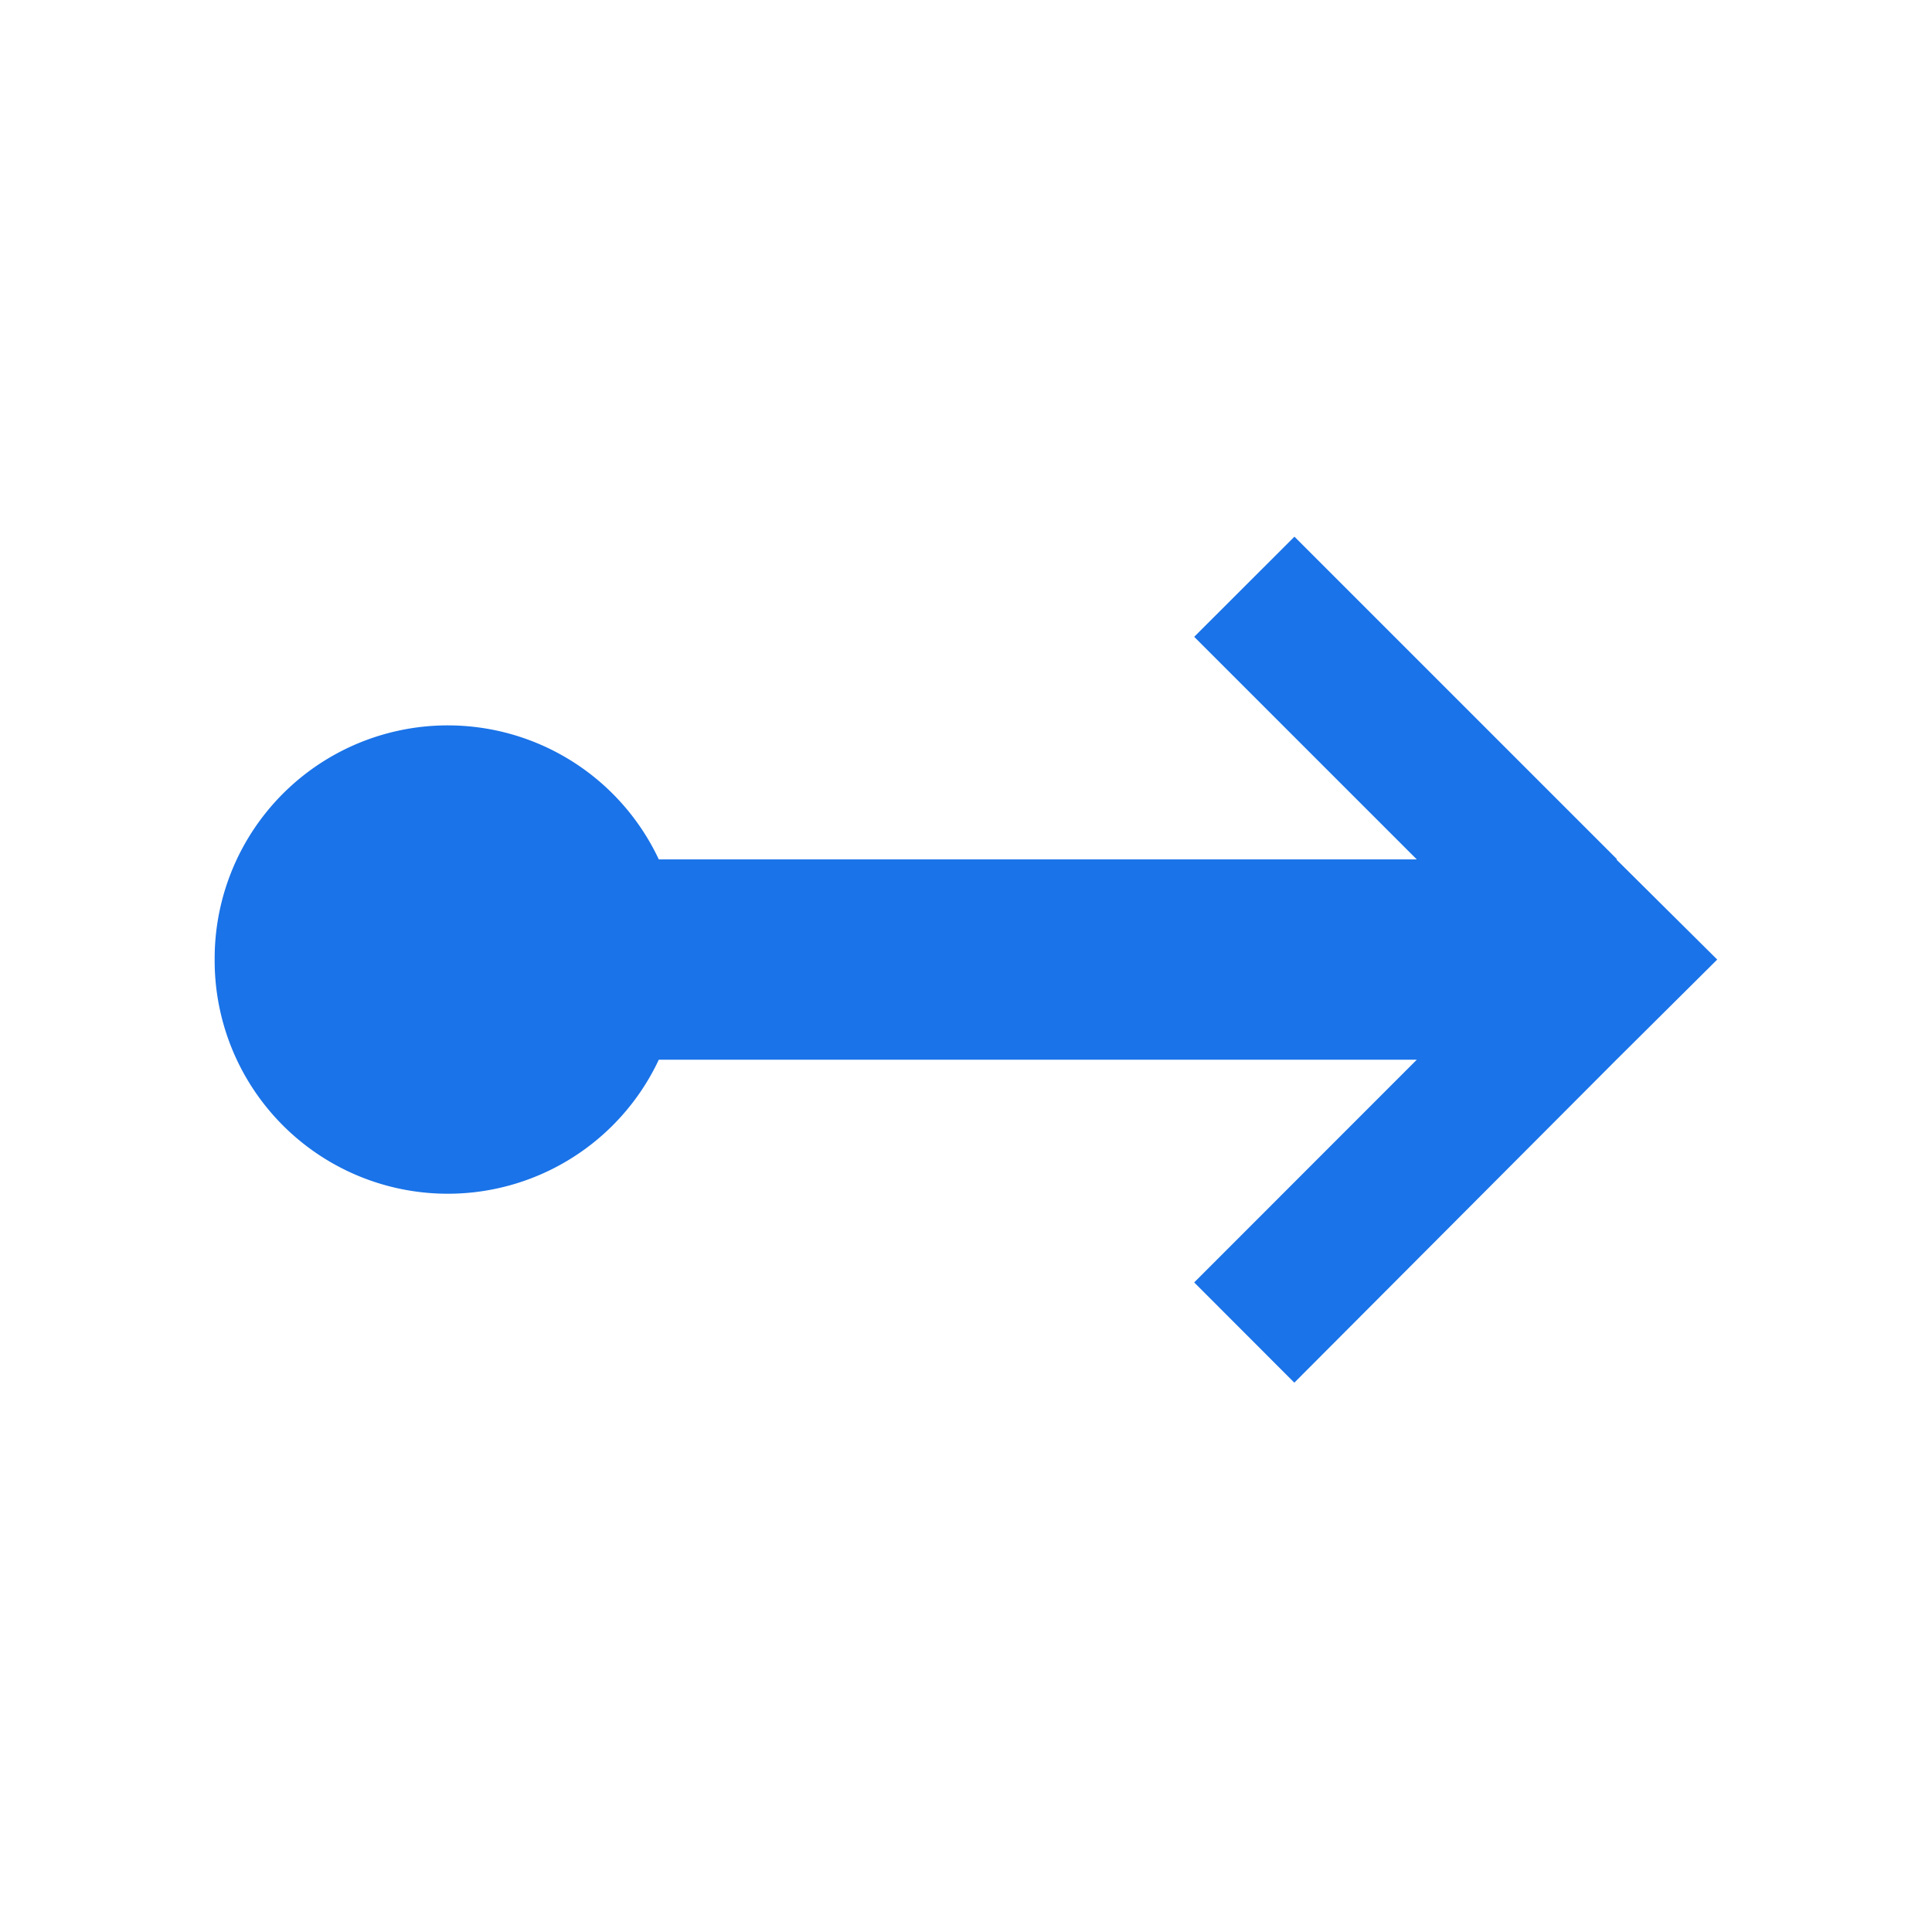
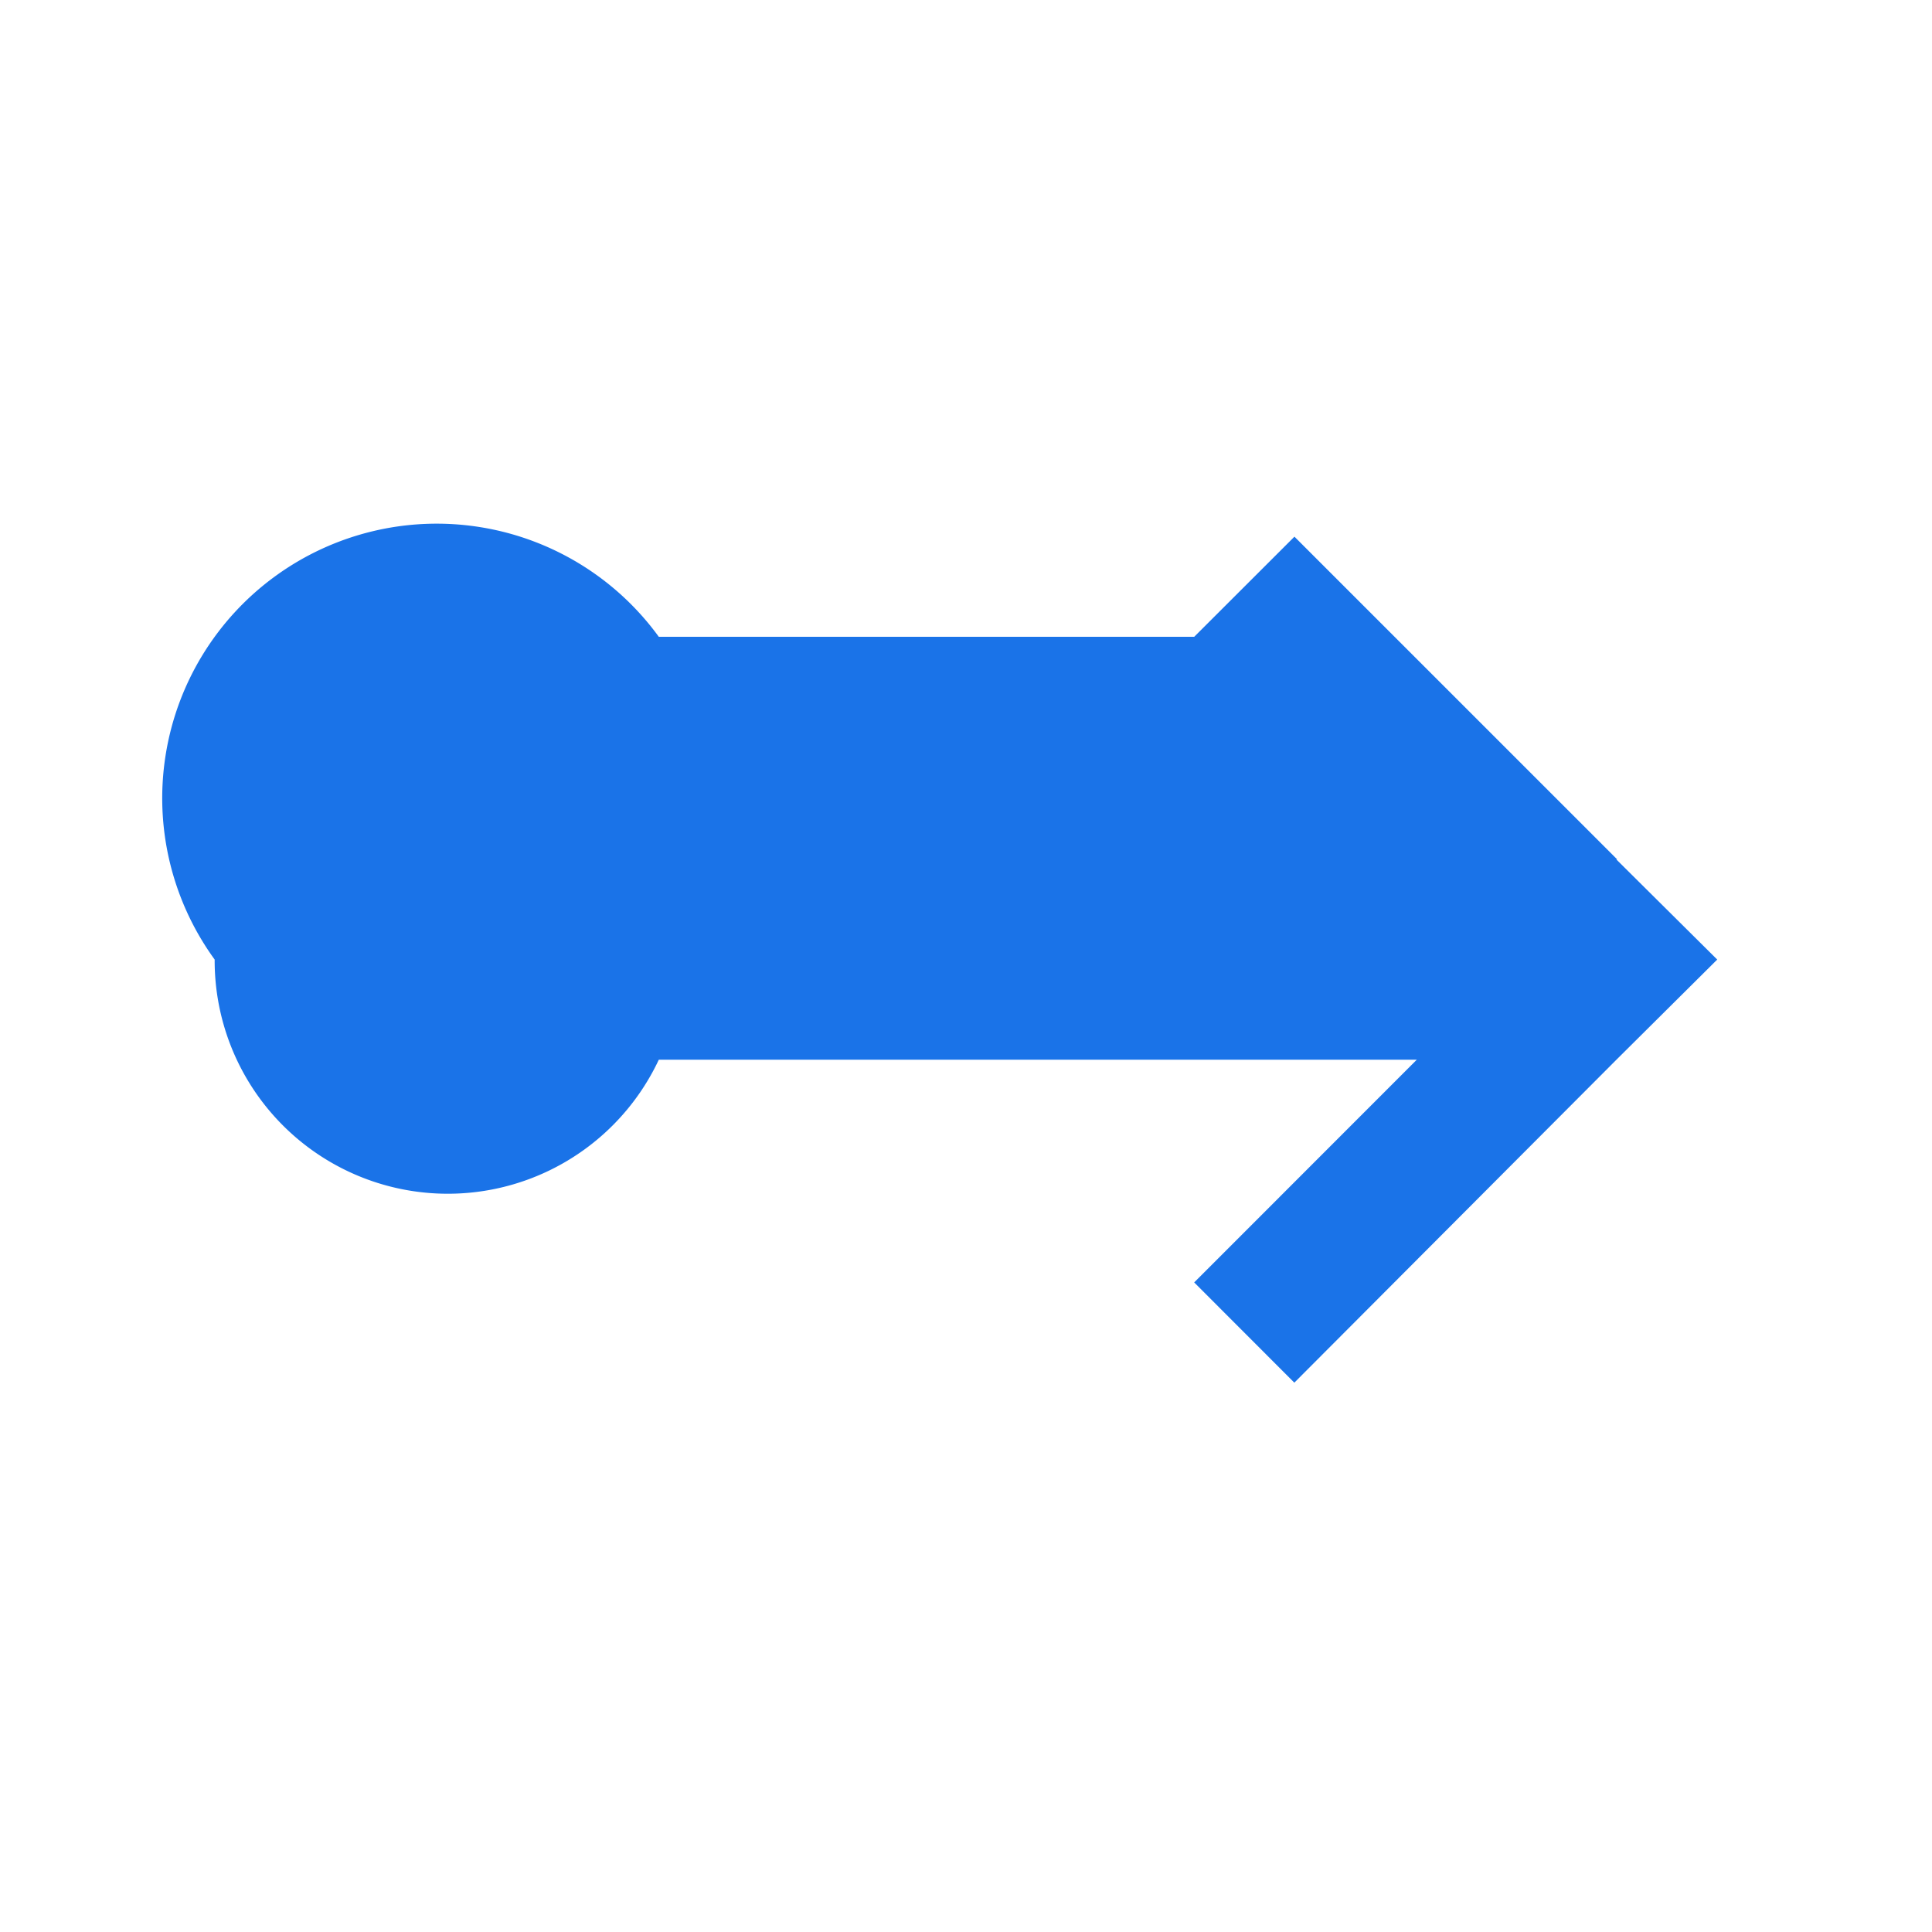
<svg xmlns="http://www.w3.org/2000/svg" id="build-triggers" width="36" height="36" viewBox="0 0 18 18">
-   <path fill="#1A73E8" d="M15.067 8.007L12.06 5l-.934.933L13.2 8.007H6.138A2.172 2.172 0 0 0 2 8.94a2.172 2.172 0 0 0 4.138.933H13.2l-2.074 2.075.933.934 3-3.008.94-.934-.94-.933z" fill-rule="evenodd" />
+   <path fill="#1A73E8" d="M15.067 8.007L12.06 5l-.934.933H6.138A2.172 2.172 0 0 0 2 8.94a2.172 2.172 0 0 0 4.138.933H13.2l-2.074 2.075.933.934 3-3.008.94-.934-.94-.933z" fill-rule="evenodd" />
</svg>